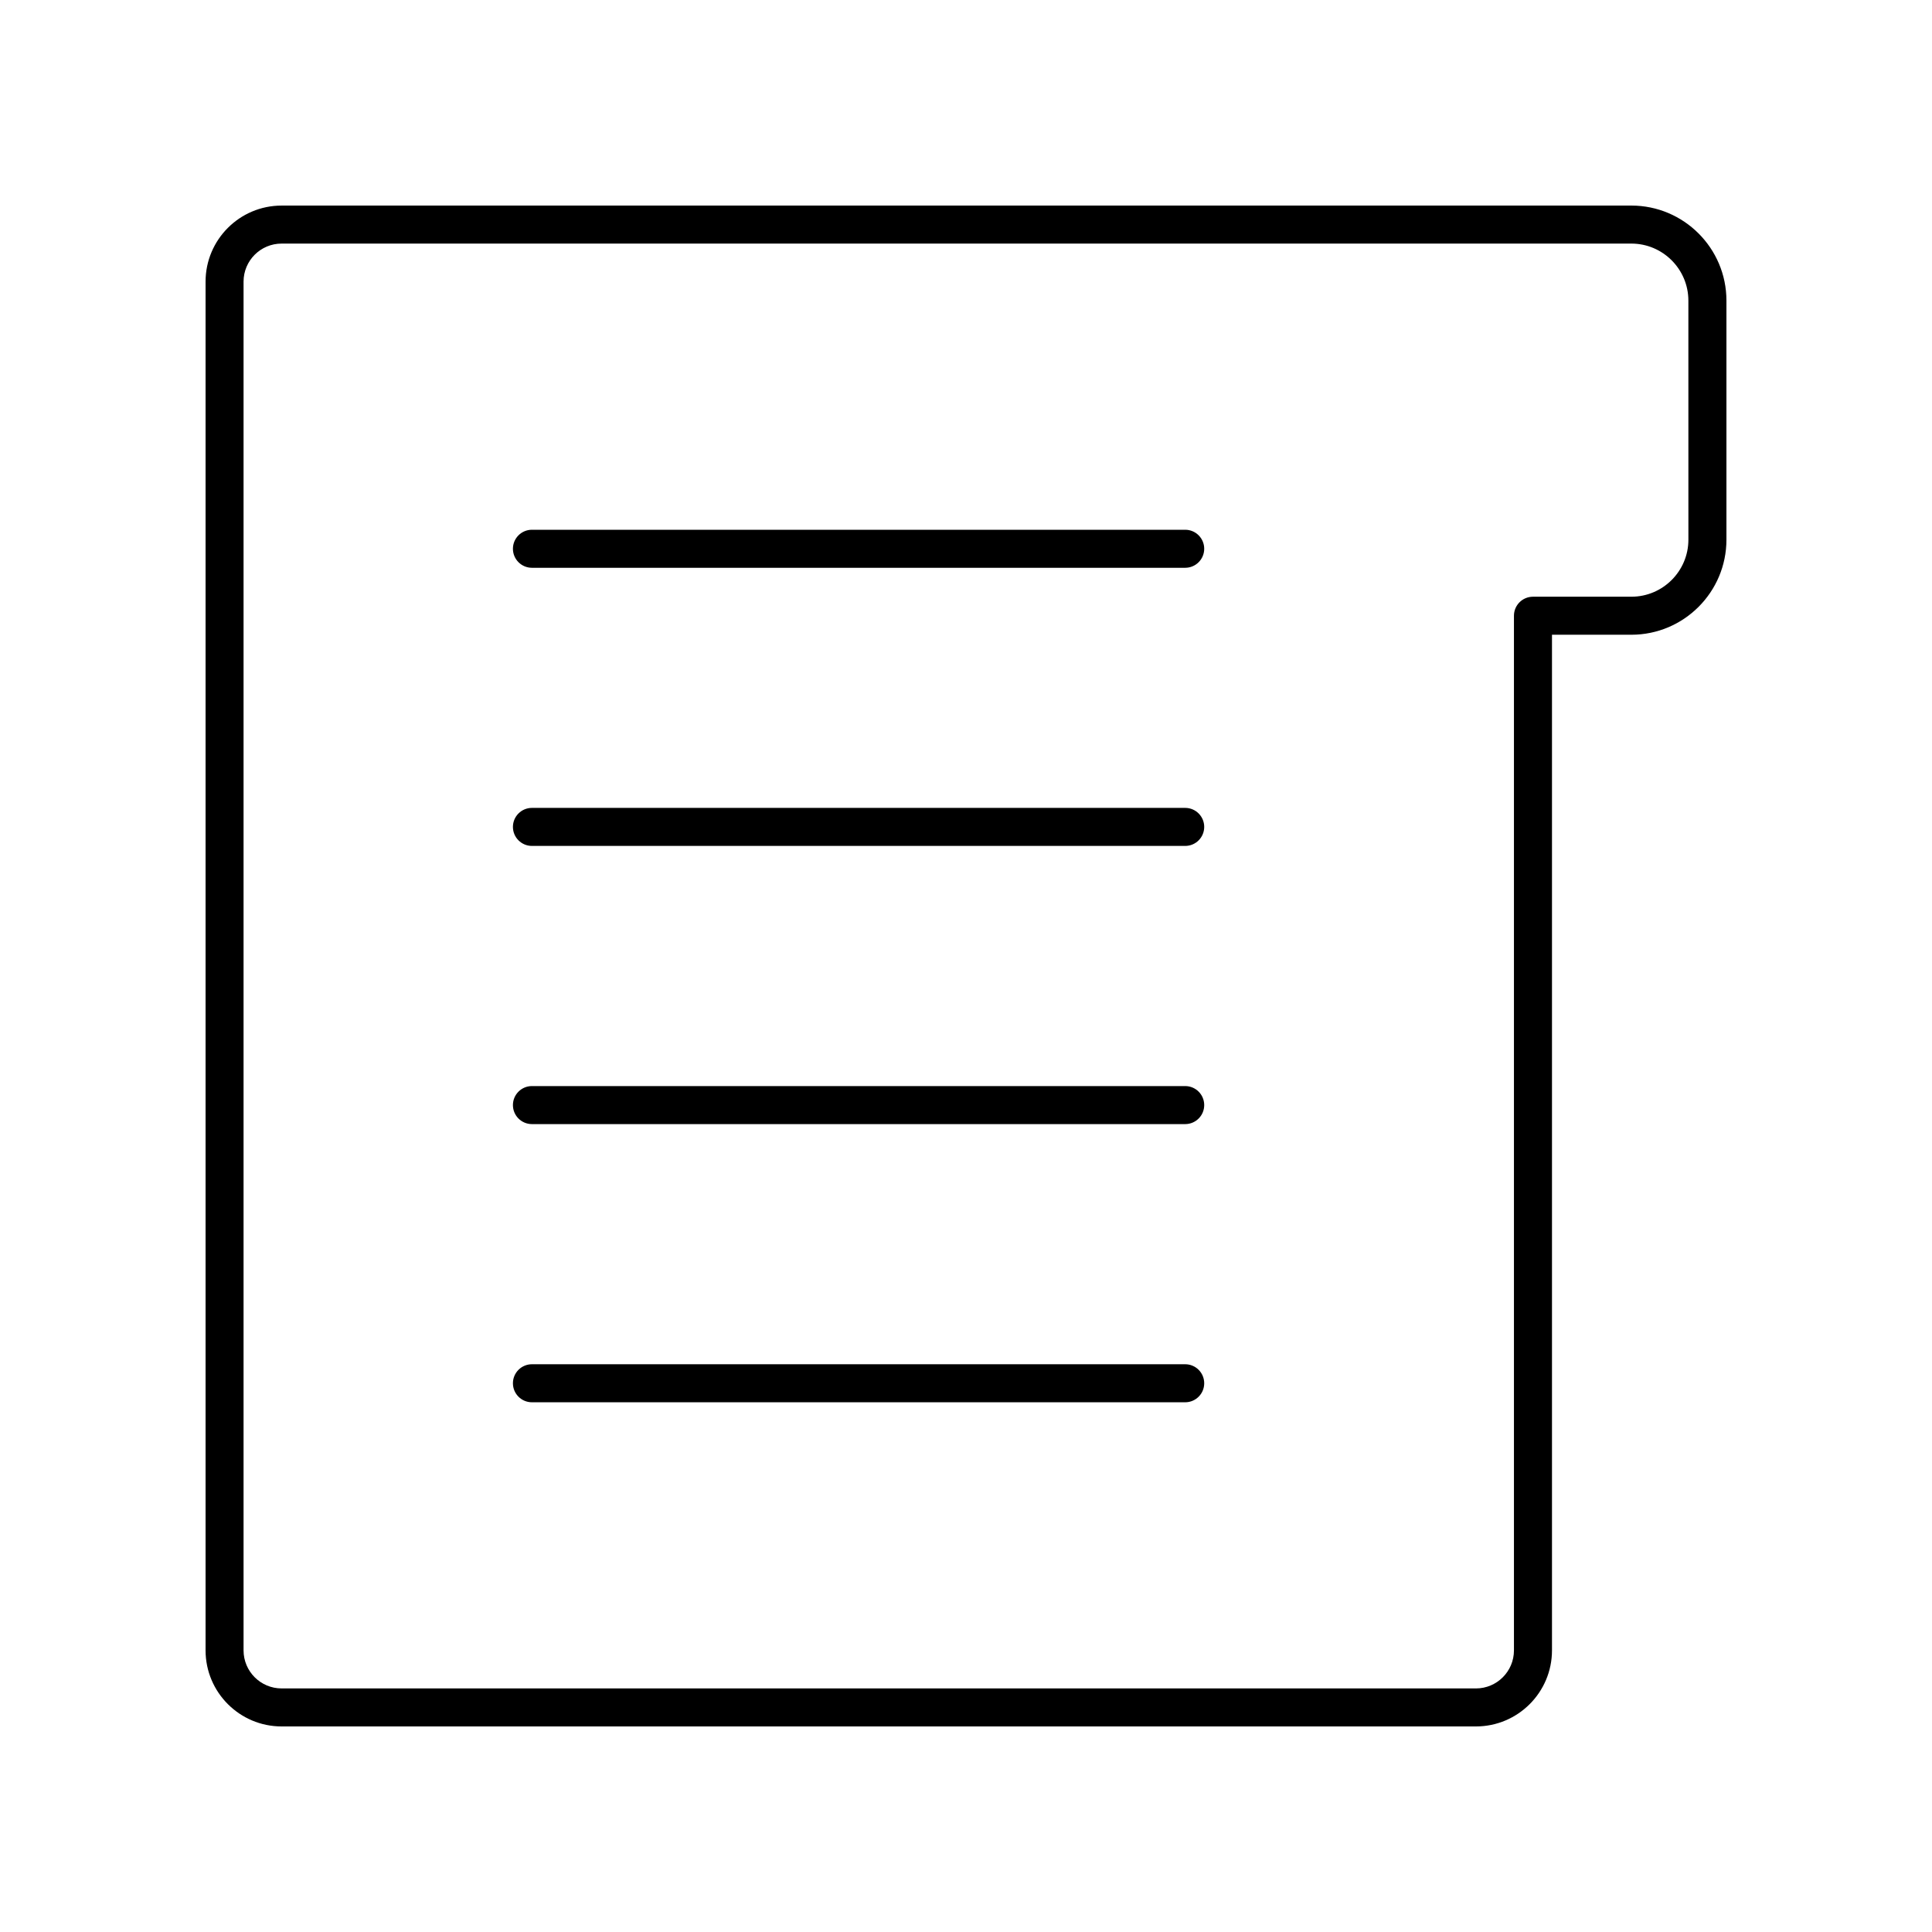
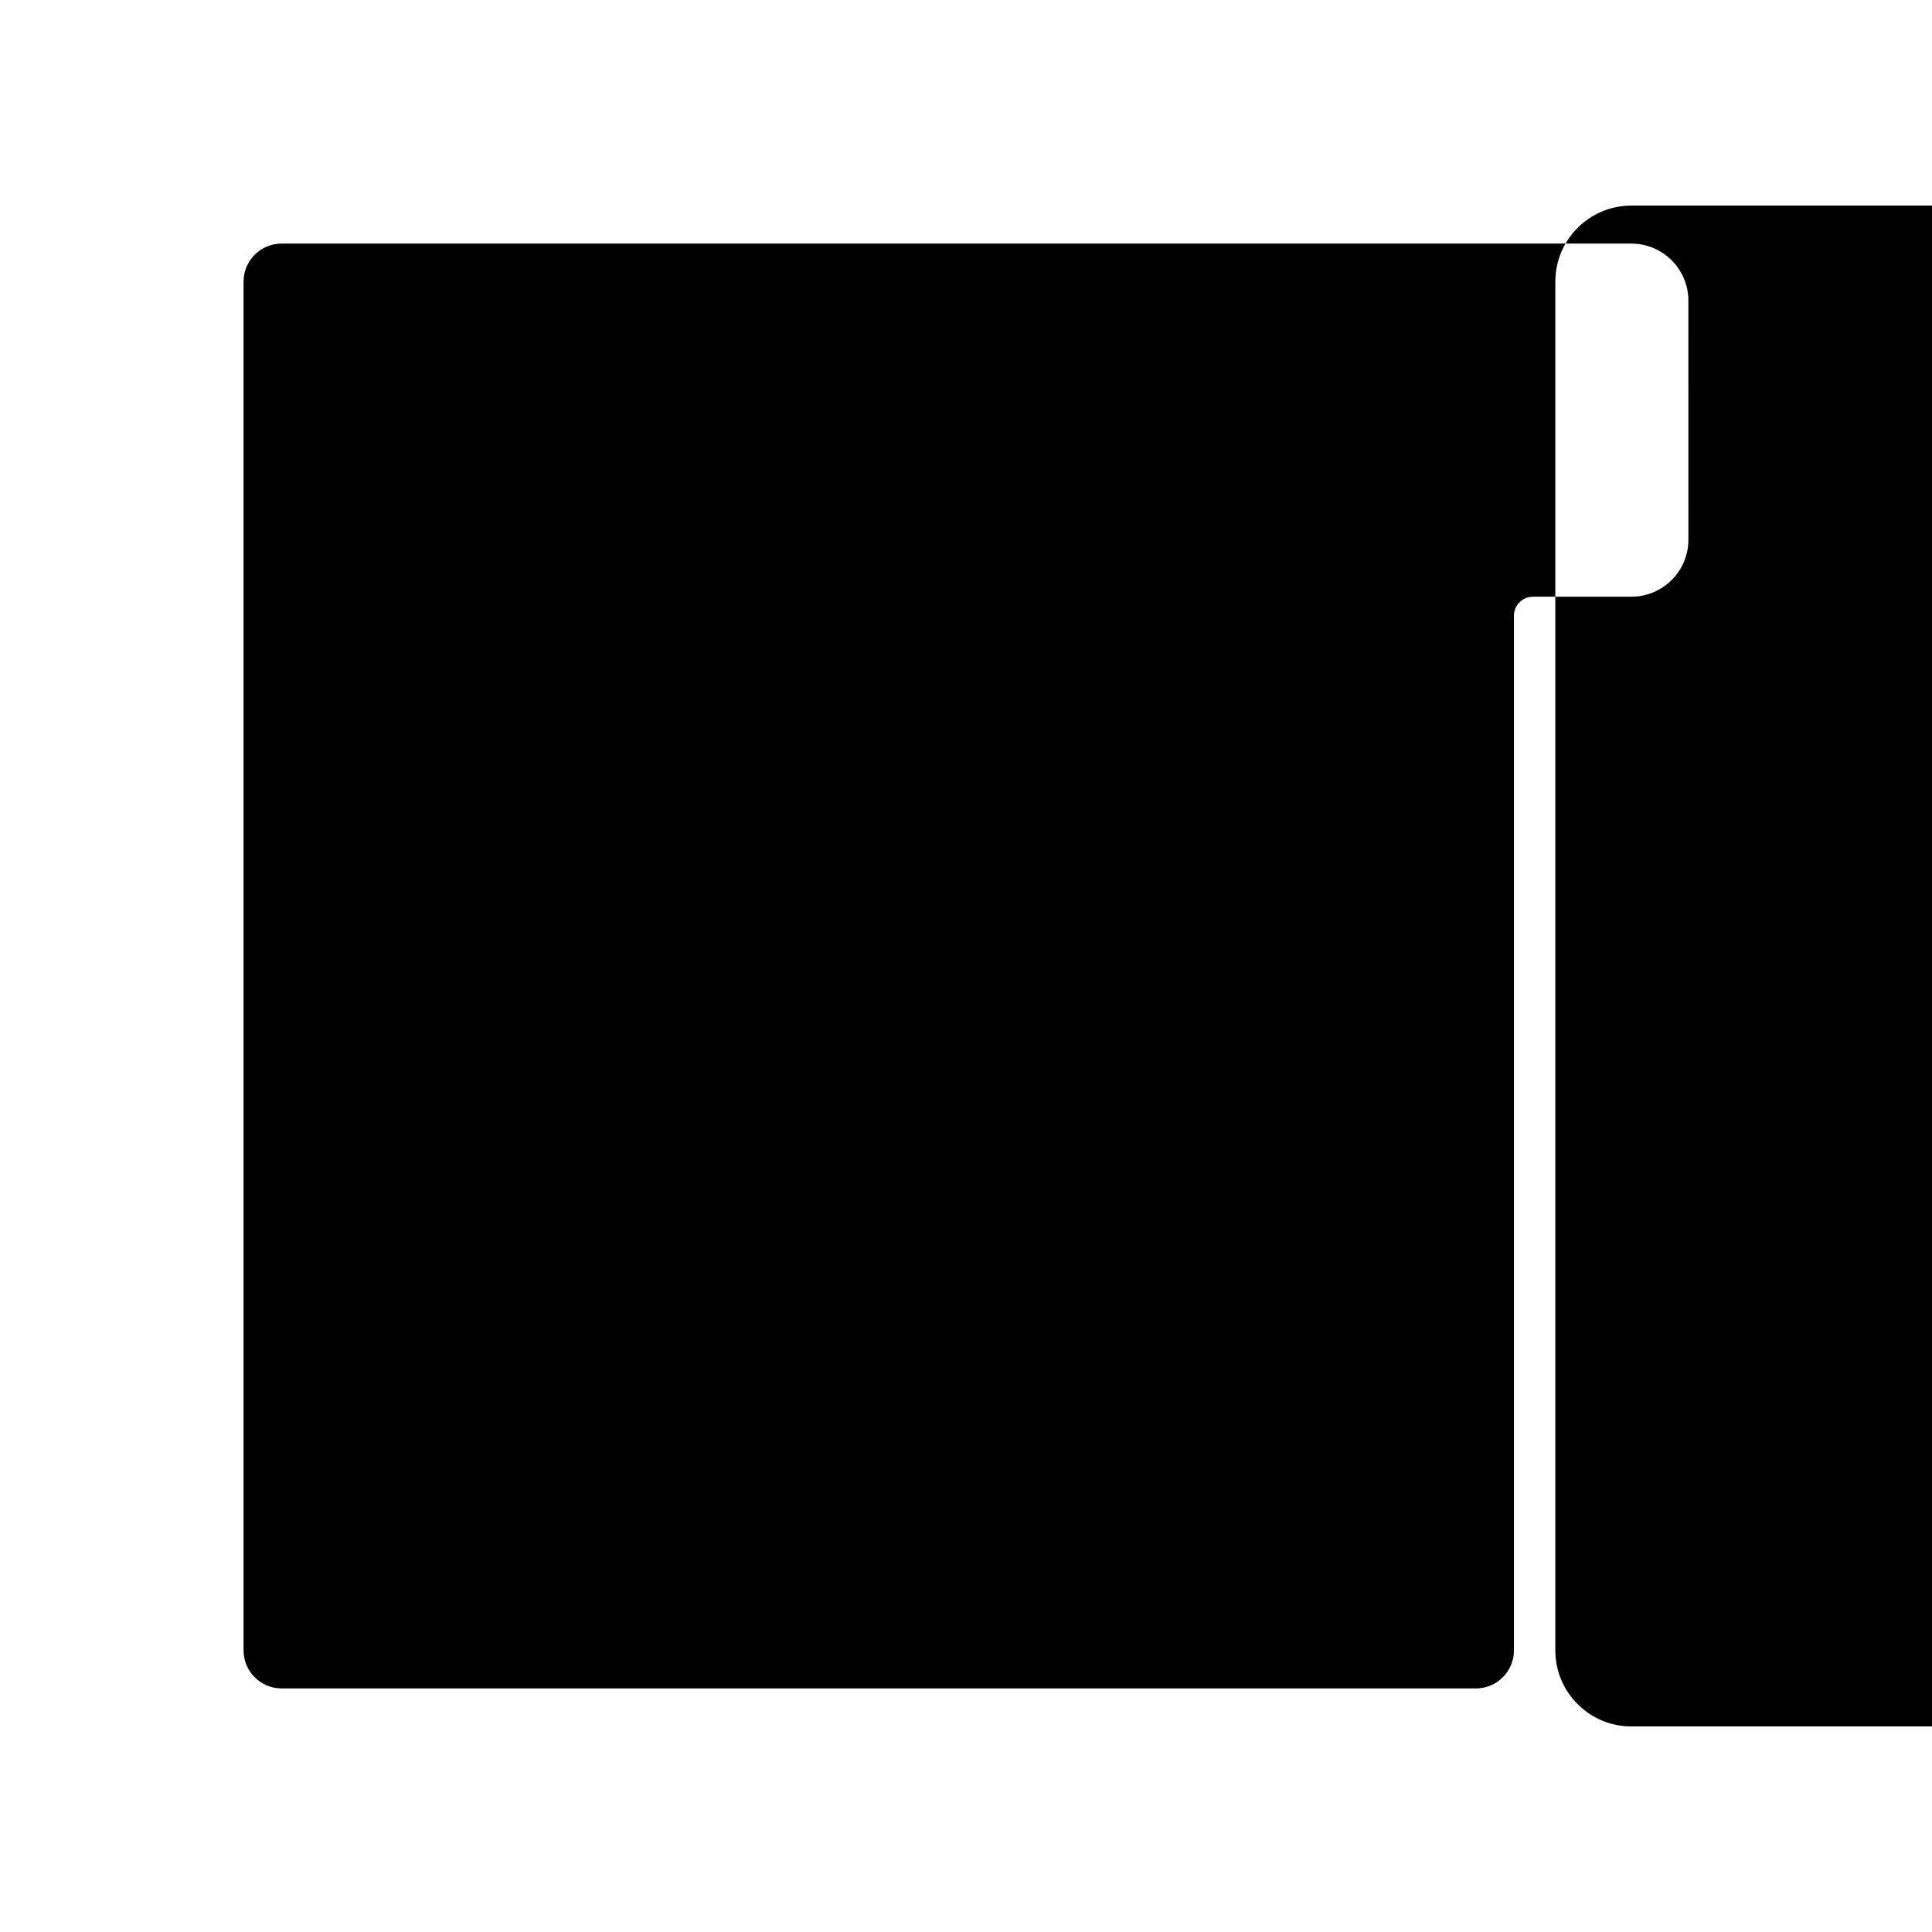
<svg xmlns="http://www.w3.org/2000/svg" fill="#000000" width="800px" height="800px" version="1.1" viewBox="144 144 512 512">
  <g>
-     <path d="m576.33 198.48h-357.7c-11.113 0-20.152 9.039-20.152 20.152v362.74c0 11.113 9.039 20.152 20.152 20.152h316.51c11.113 0 20.152-9.039 20.152-20.152v-269.16h21.039c13.891 0 25.191-11.301 25.191-25.191v-63.355c0-13.887-11.301-25.188-25.191-25.188zm15.113 88.543c0 8.336-6.781 15.113-15.113 15.113h-26.078c-2.781 0-5.039 2.254-5.039 5.039v274.2c0 5.559-4.519 10.078-10.078 10.078l-316.51-0.004c-5.559 0-10.078-4.519-10.078-10.078v-362.74c0-5.559 4.519-10.078 10.078-10.078h357.7c8.336 0 15.113 6.781 15.113 15.113z" />
-     <path d="m458.09 284.39h-173.12c-2.781 0-5.039 2.254-5.039 5.039 0 2.781 2.254 5.039 5.039 5.039h173.12c2.781 0 5.039-2.254 5.039-5.039 0-2.785-2.258-5.039-5.039-5.039z" />
+     <path d="m576.33 198.48c-11.113 0-20.152 9.039-20.152 20.152v362.74c0 11.113 9.039 20.152 20.152 20.152h316.51c11.113 0 20.152-9.039 20.152-20.152v-269.16h21.039c13.891 0 25.191-11.301 25.191-25.191v-63.355c0-13.887-11.301-25.188-25.191-25.188zm15.113 88.543c0 8.336-6.781 15.113-15.113 15.113h-26.078c-2.781 0-5.039 2.254-5.039 5.039v274.2c0 5.559-4.519 10.078-10.078 10.078l-316.51-0.004c-5.559 0-10.078-4.519-10.078-10.078v-362.74c0-5.559 4.519-10.078 10.078-10.078h357.7c8.336 0 15.113 6.781 15.113 15.113z" />
    <path d="m458.09 358.1h-173.12c-2.781 0-5.039 2.254-5.039 5.039 0 2.781 2.254 5.039 5.039 5.039h173.12c2.781 0 5.039-2.254 5.039-5.039 0-2.781-2.258-5.039-5.039-5.039z" />
    <path d="m458.09 431.82h-173.12c-2.781 0-5.039 2.254-5.039 5.039 0 2.781 2.254 5.039 5.039 5.039h173.12c2.781 0 5.039-2.254 5.039-5.039s-2.258-5.039-5.039-5.039z" />
-     <path d="m458.09 505.54h-173.12c-2.781 0-5.039 2.254-5.039 5.039 0 2.781 2.254 5.039 5.039 5.039h173.12c2.781 0 5.039-2.254 5.039-5.039 0-2.781-2.258-5.039-5.039-5.039z" />
  </g>
</svg>